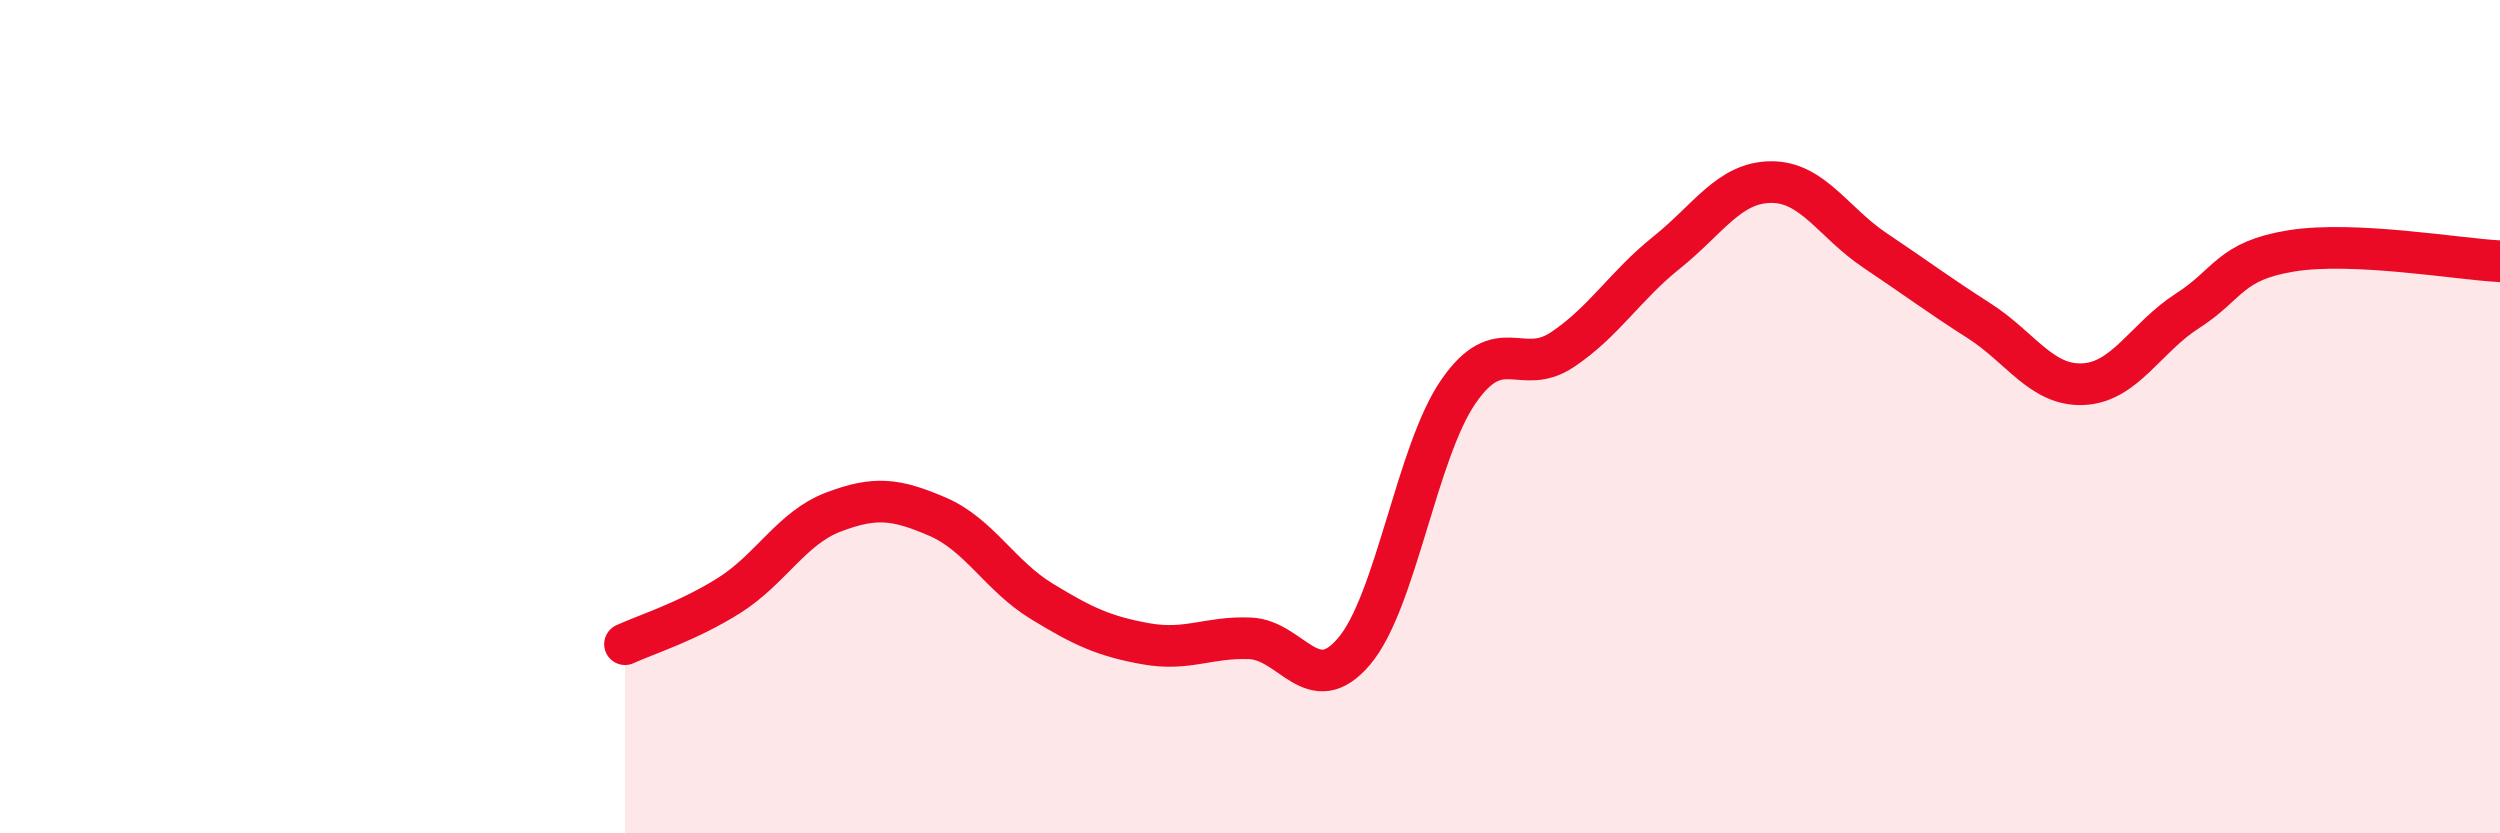
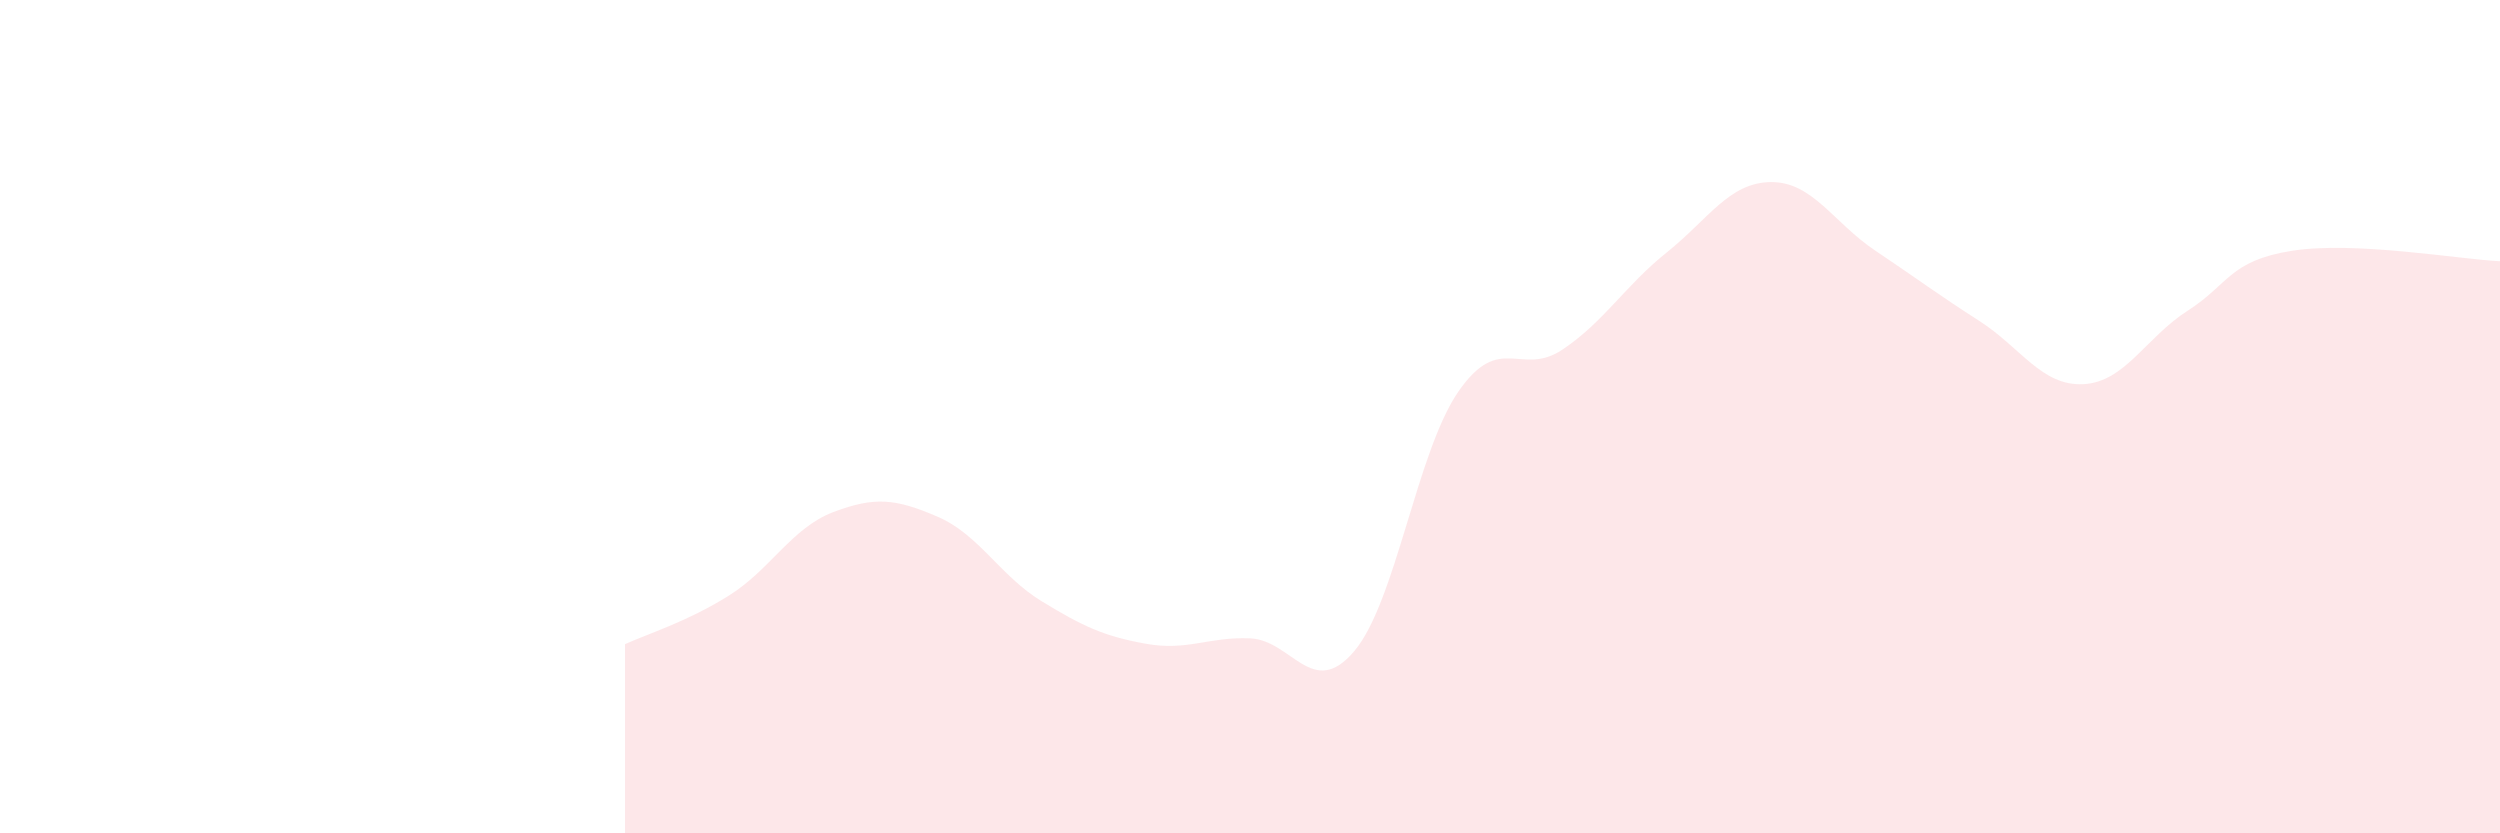
<svg xmlns="http://www.w3.org/2000/svg" width="60" height="20" viewBox="0 0 60 20">
  <path d="M 15,15.46 C 15.5,15.23 16.5,14.92 17.5,14.29 C 18.5,13.66 19,12.67 20,12.29 C 21,11.91 21.5,11.97 22.5,12.4 C 23.5,12.83 24,13.82 25,14.43 C 26,15.04 26.5,15.27 27.5,15.45 C 28.5,15.63 29,15.28 30,15.32 C 31,15.36 31.5,16.81 32.5,15.63 C 33.5,14.45 34,10.85 35,9.4 C 36,7.95 36.5,9.06 37.5,8.39 C 38.5,7.72 39,6.86 40,6.06 C 41,5.26 41.5,4.38 42.5,4.37 C 43.5,4.36 44,5.34 45,6.01 C 46,6.68 46.5,7.06 47.5,7.7 C 48.5,8.34 49,9.27 50,9.22 C 51,9.17 51.5,8.1 52.5,7.46 C 53.5,6.82 53.5,6.26 55,6.02 C 56.5,5.78 59,6.22 60,6.27L60 20L15 20Z" fill="#EB0A25" opacity="0.1" stroke-linecap="round" stroke-linejoin="round" />
-   <path d="M 15,15.46 C 15.5,15.23 16.5,14.92 17.5,14.29 C 18.5,13.66 19,12.67 20,12.29 C 21,11.91 21.5,11.97 22.5,12.4 C 23.5,12.83 24,13.82 25,14.43 C 26,15.04 26.5,15.27 27.5,15.45 C 28.5,15.63 29,15.28 30,15.32 C 31,15.36 31.5,16.81 32.5,15.63 C 33.5,14.45 34,10.85 35,9.4 C 36,7.95 36.5,9.06 37.5,8.39 C 38.5,7.72 39,6.86 40,6.06 C 41,5.26 41.5,4.38 42.5,4.37 C 43.5,4.36 44,5.34 45,6.01 C 46,6.68 46.5,7.06 47.5,7.7 C 48.5,8.34 49,9.27 50,9.22 C 51,9.17 51.5,8.1 52.5,7.46 C 53.5,6.82 53.5,6.26 55,6.02 C 56.5,5.78 59,6.22 60,6.27" stroke="#EB0A25" stroke-width="1" fill="none" stroke-linecap="round" stroke-linejoin="round" />
</svg>